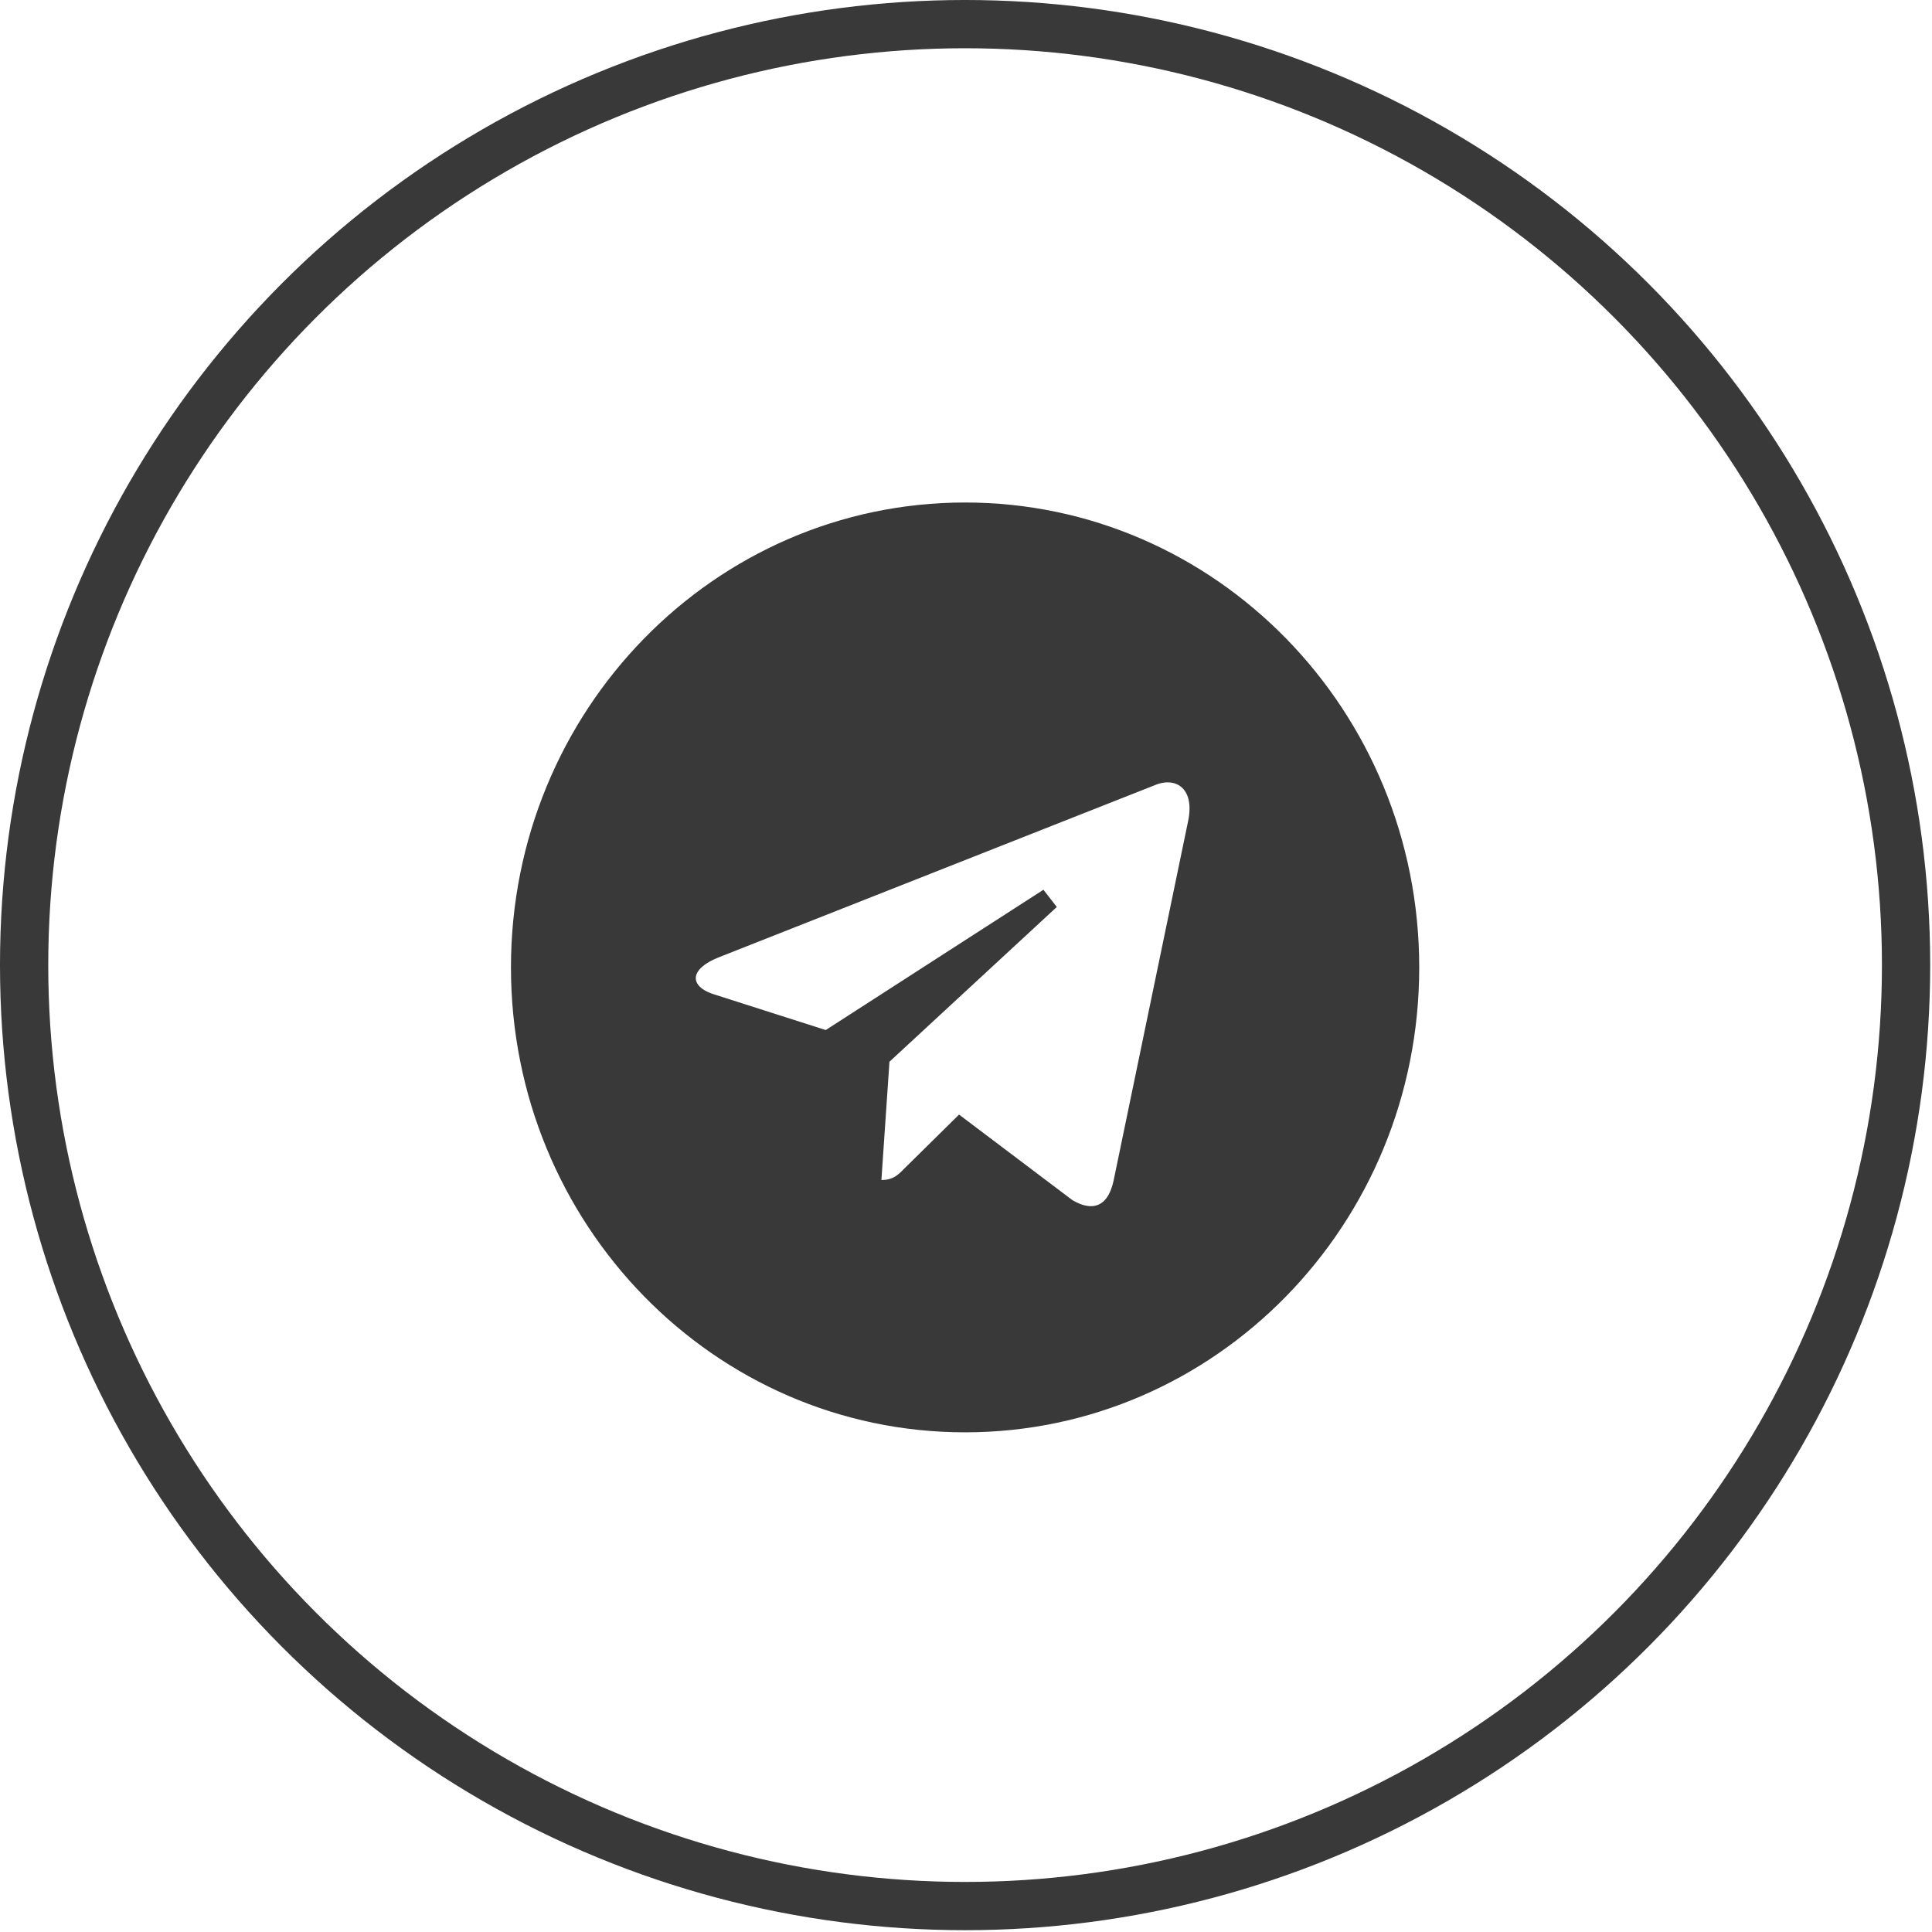
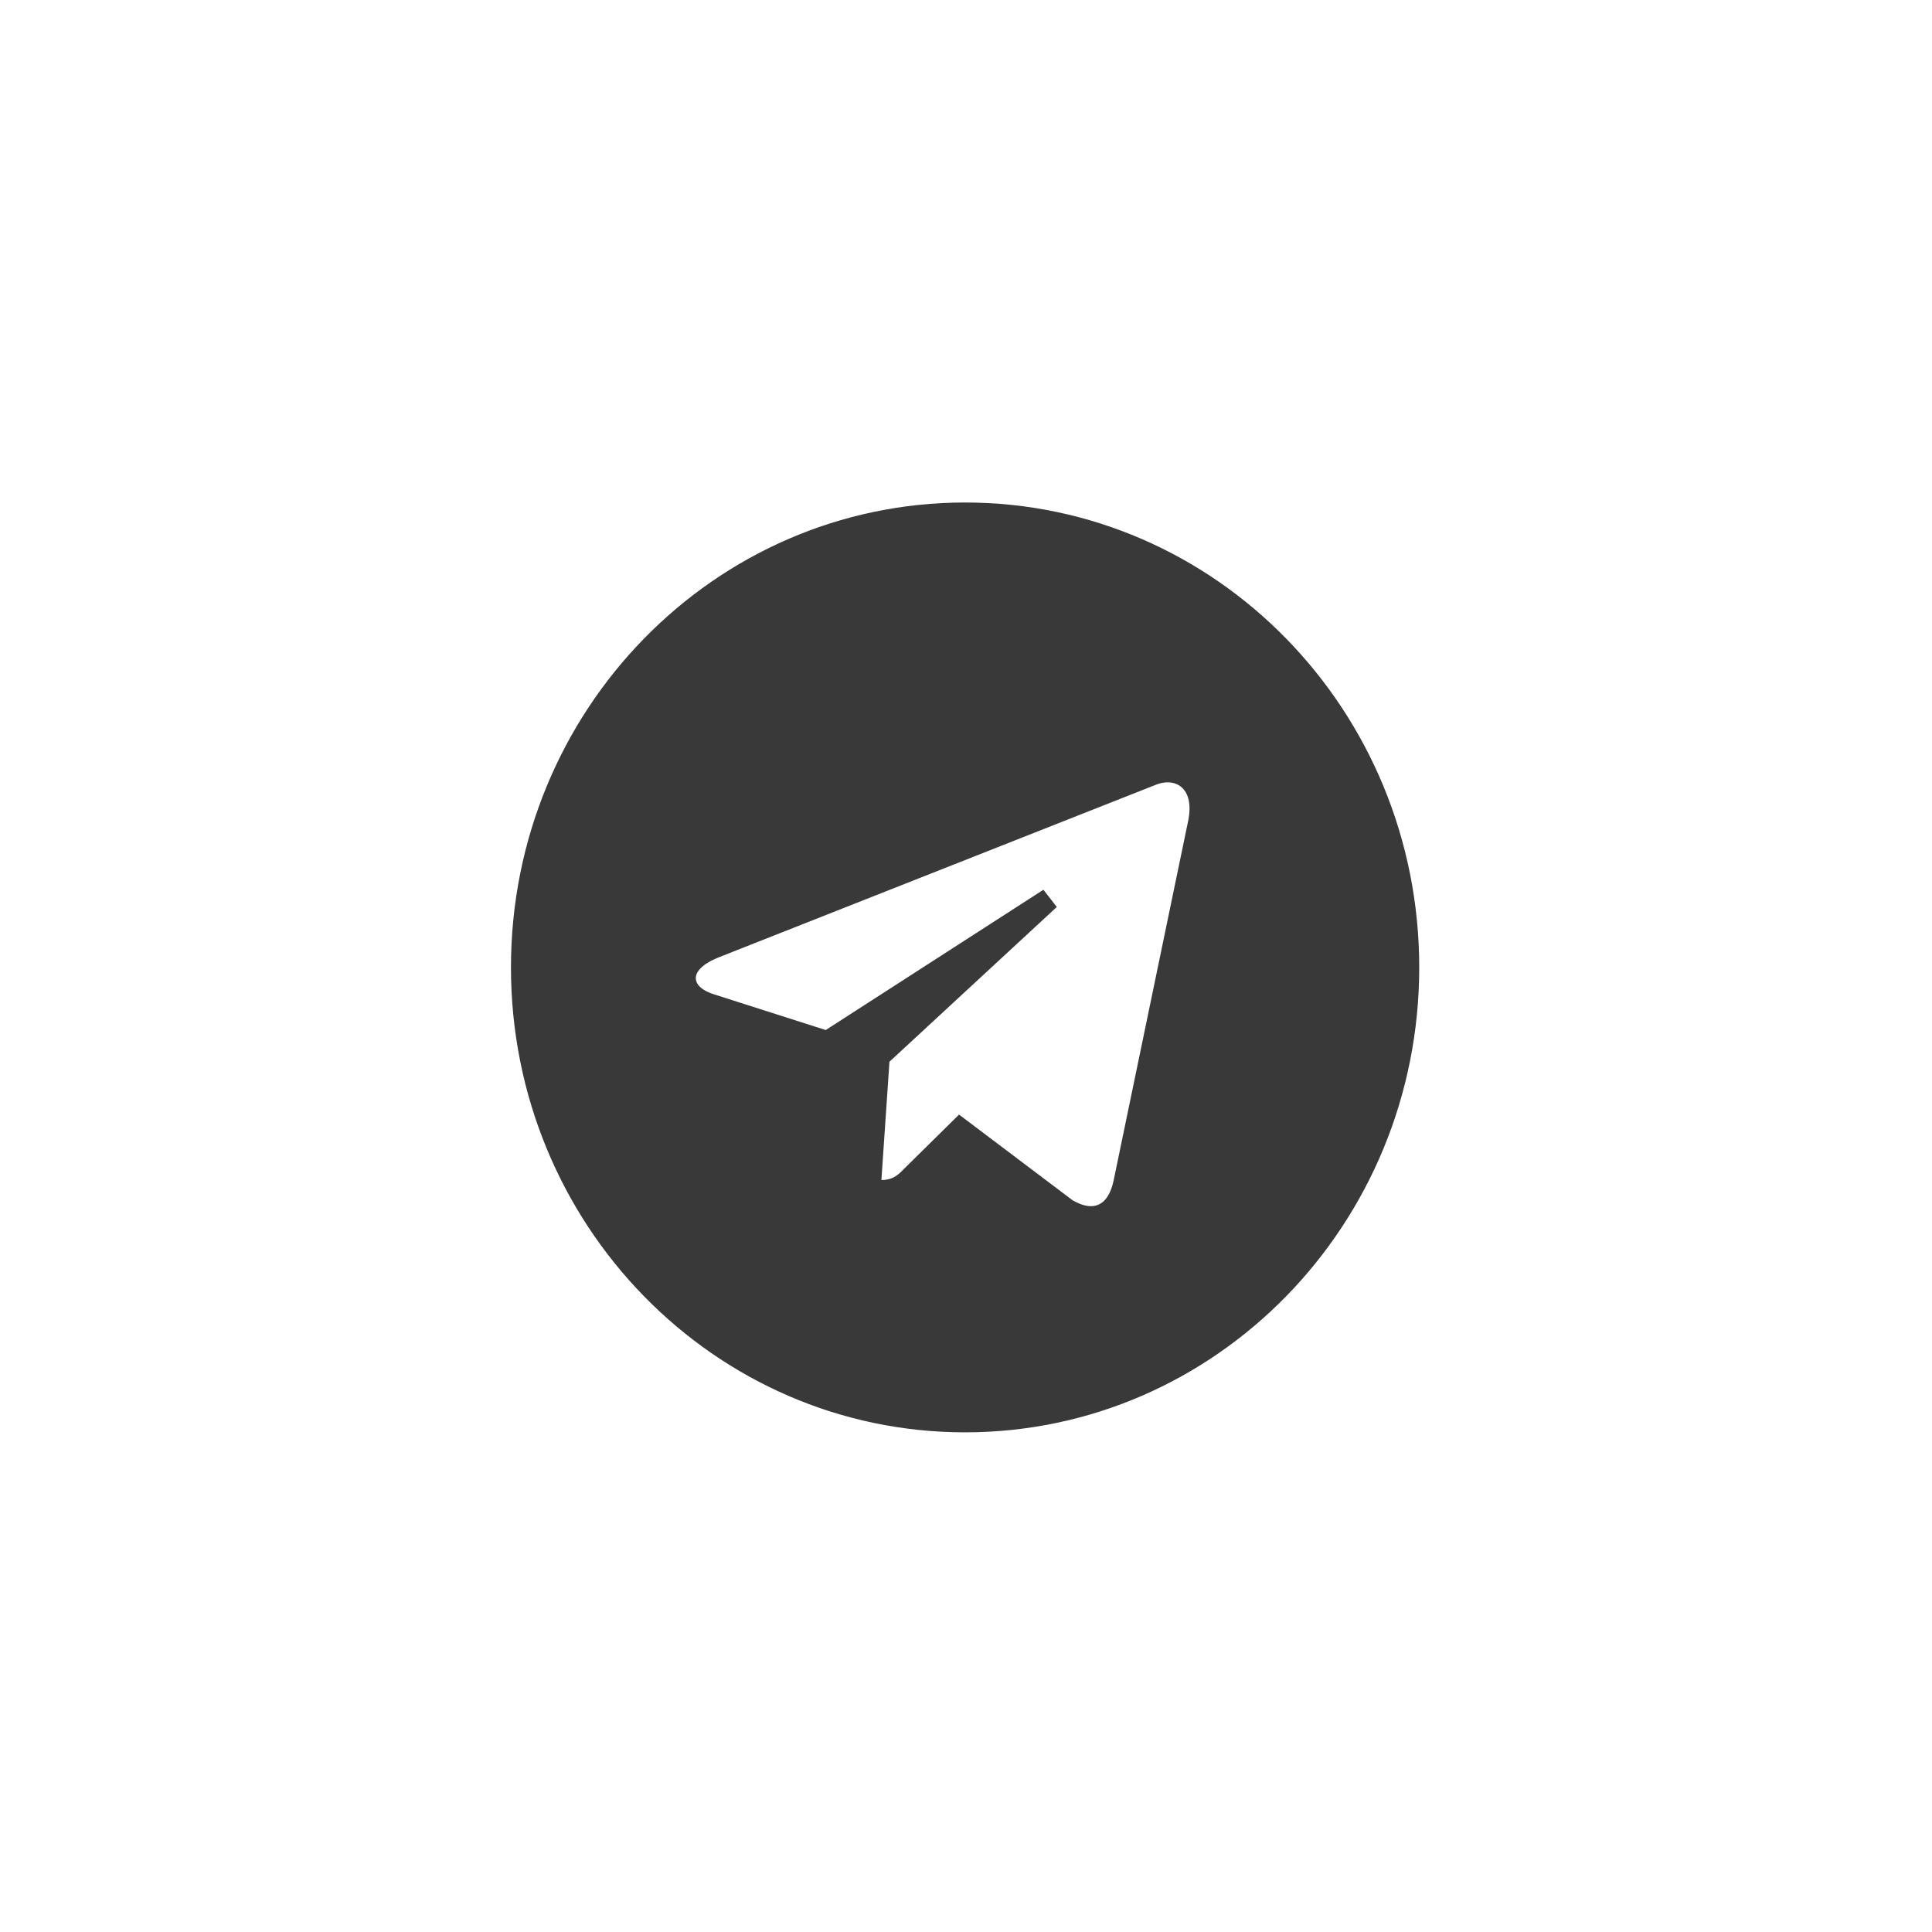
<svg xmlns="http://www.w3.org/2000/svg" width="130" height="130" viewBox="0 0 130 130" fill="none">
-   <circle cx="64.939" cy="64.939" r="63.316" stroke="#393939" stroke-width="3.247" />
-   <path d="M55.962 69.928L70.609 60.488L59.35 70.9L59.135 71.099L59.115 71.391L58.573 79.35L58.52 80.137H59.308C59.825 80.137 60.24 80.018 60.598 79.805C60.918 79.614 61.165 79.362 61.353 79.168L61.371 79.15L64.597 75.969L71.728 81.351L71.764 81.377L71.803 81.4C72.585 81.854 73.456 82.081 74.245 81.715C75.027 81.353 75.449 80.538 75.652 79.593L75.653 79.588L80.668 55.395C80.668 55.395 80.668 55.395 80.668 55.395C80.916 54.211 80.749 53.169 80.087 52.509C79.409 51.834 78.437 51.775 77.573 52.093L77.565 52.096L77.557 52.099L48.096 63.73L48.093 63.731C47.538 63.952 47.078 64.215 46.737 64.521C46.4 64.825 46.128 65.221 46.088 65.699C46.045 66.199 46.268 66.623 46.589 66.932C46.899 67.231 47.322 67.448 47.795 67.601L47.797 67.601L55.338 70.011L55.669 70.117L55.962 69.928ZM35.118 65.096C35.118 48.205 48.481 34.549 64.939 34.549C81.397 34.549 94.76 48.205 94.76 65.096C94.76 81.987 81.397 95.642 64.939 95.642C48.481 95.642 35.118 81.987 35.118 65.096Z" fill="#393939" stroke="#393939" stroke-width="1.473" />
+   <path d="M55.962 69.928L70.609 60.488L59.35 70.9L59.135 71.099L59.115 71.391L58.573 79.35L58.52 80.137H59.308C59.825 80.137 60.24 80.018 60.598 79.805C60.918 79.614 61.165 79.362 61.353 79.168L61.371 79.15L64.597 75.969L71.728 81.351L71.764 81.377L71.803 81.4C72.585 81.854 73.456 82.081 74.245 81.715C75.027 81.353 75.449 80.538 75.652 79.593L75.653 79.588L80.668 55.395C80.668 55.395 80.668 55.395 80.668 55.395C80.916 54.211 80.749 53.169 80.087 52.509C79.409 51.834 78.437 51.775 77.573 52.093L77.565 52.096L48.096 63.73L48.093 63.731C47.538 63.952 47.078 64.215 46.737 64.521C46.4 64.825 46.128 65.221 46.088 65.699C46.045 66.199 46.268 66.623 46.589 66.932C46.899 67.231 47.322 67.448 47.795 67.601L47.797 67.601L55.338 70.011L55.669 70.117L55.962 69.928ZM35.118 65.096C35.118 48.205 48.481 34.549 64.939 34.549C81.397 34.549 94.76 48.205 94.76 65.096C94.76 81.987 81.397 95.642 64.939 95.642C48.481 95.642 35.118 81.987 35.118 65.096Z" fill="#393939" stroke="#393939" stroke-width="1.473" />
</svg>